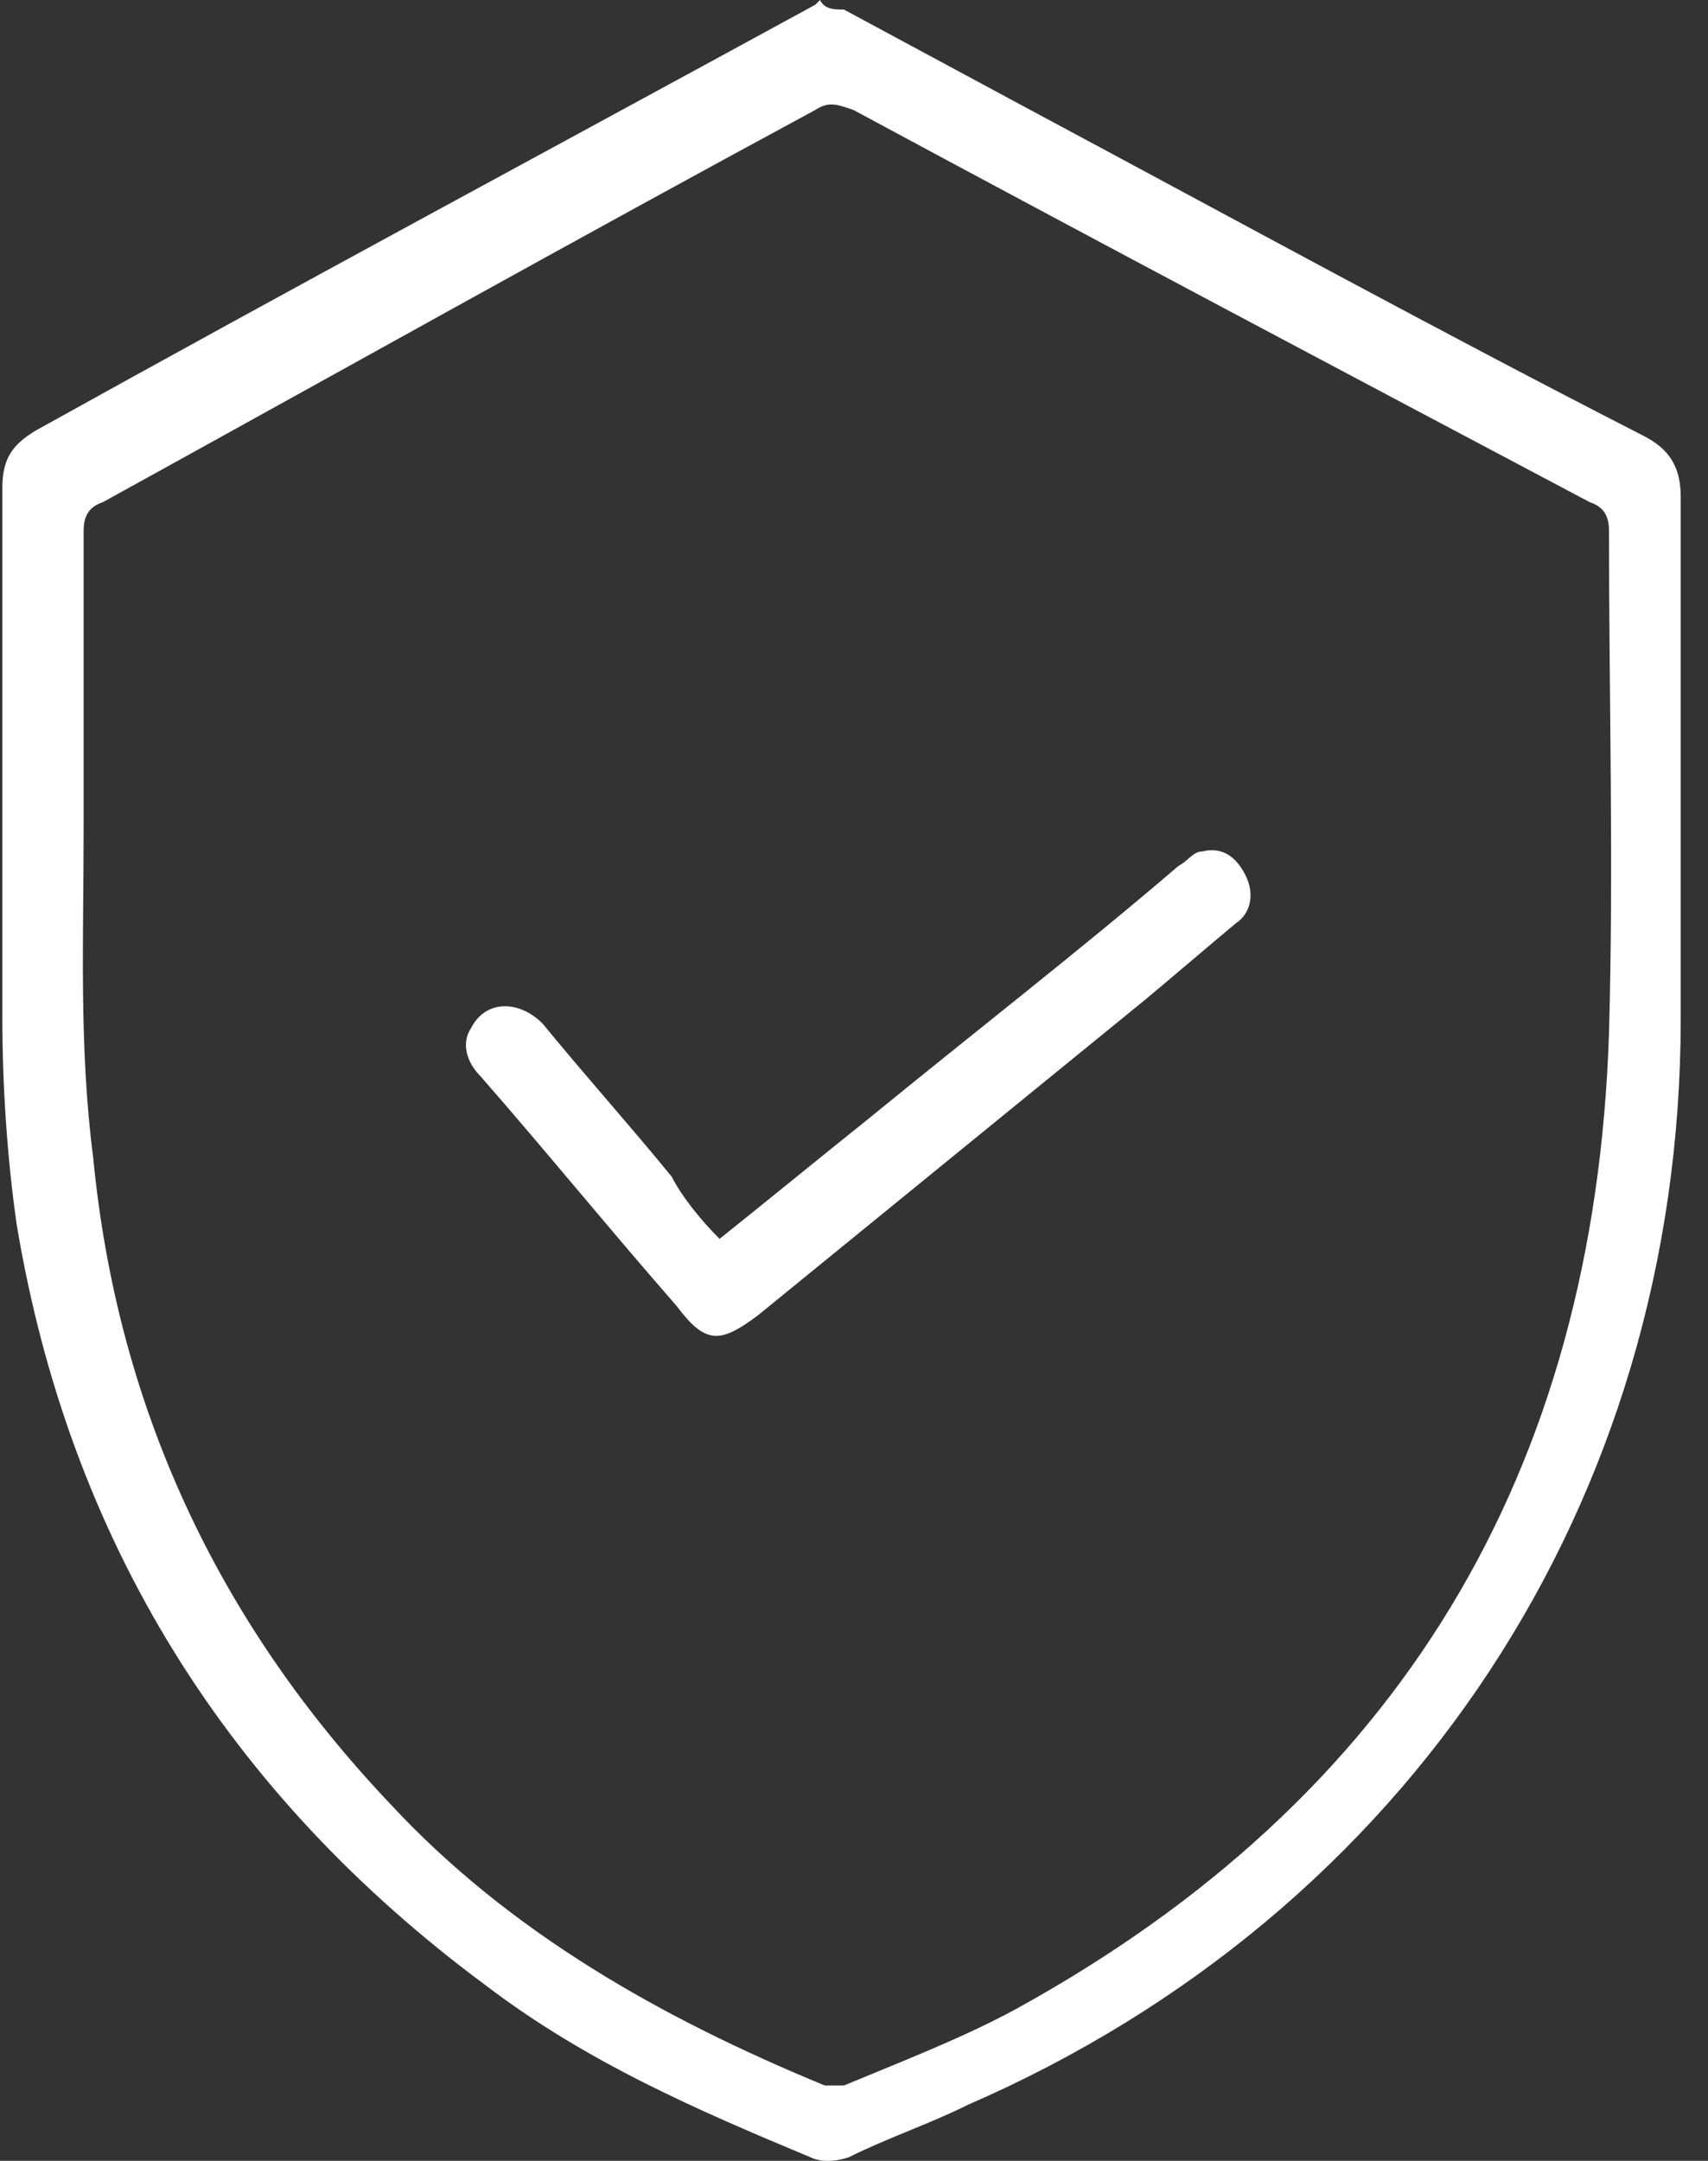
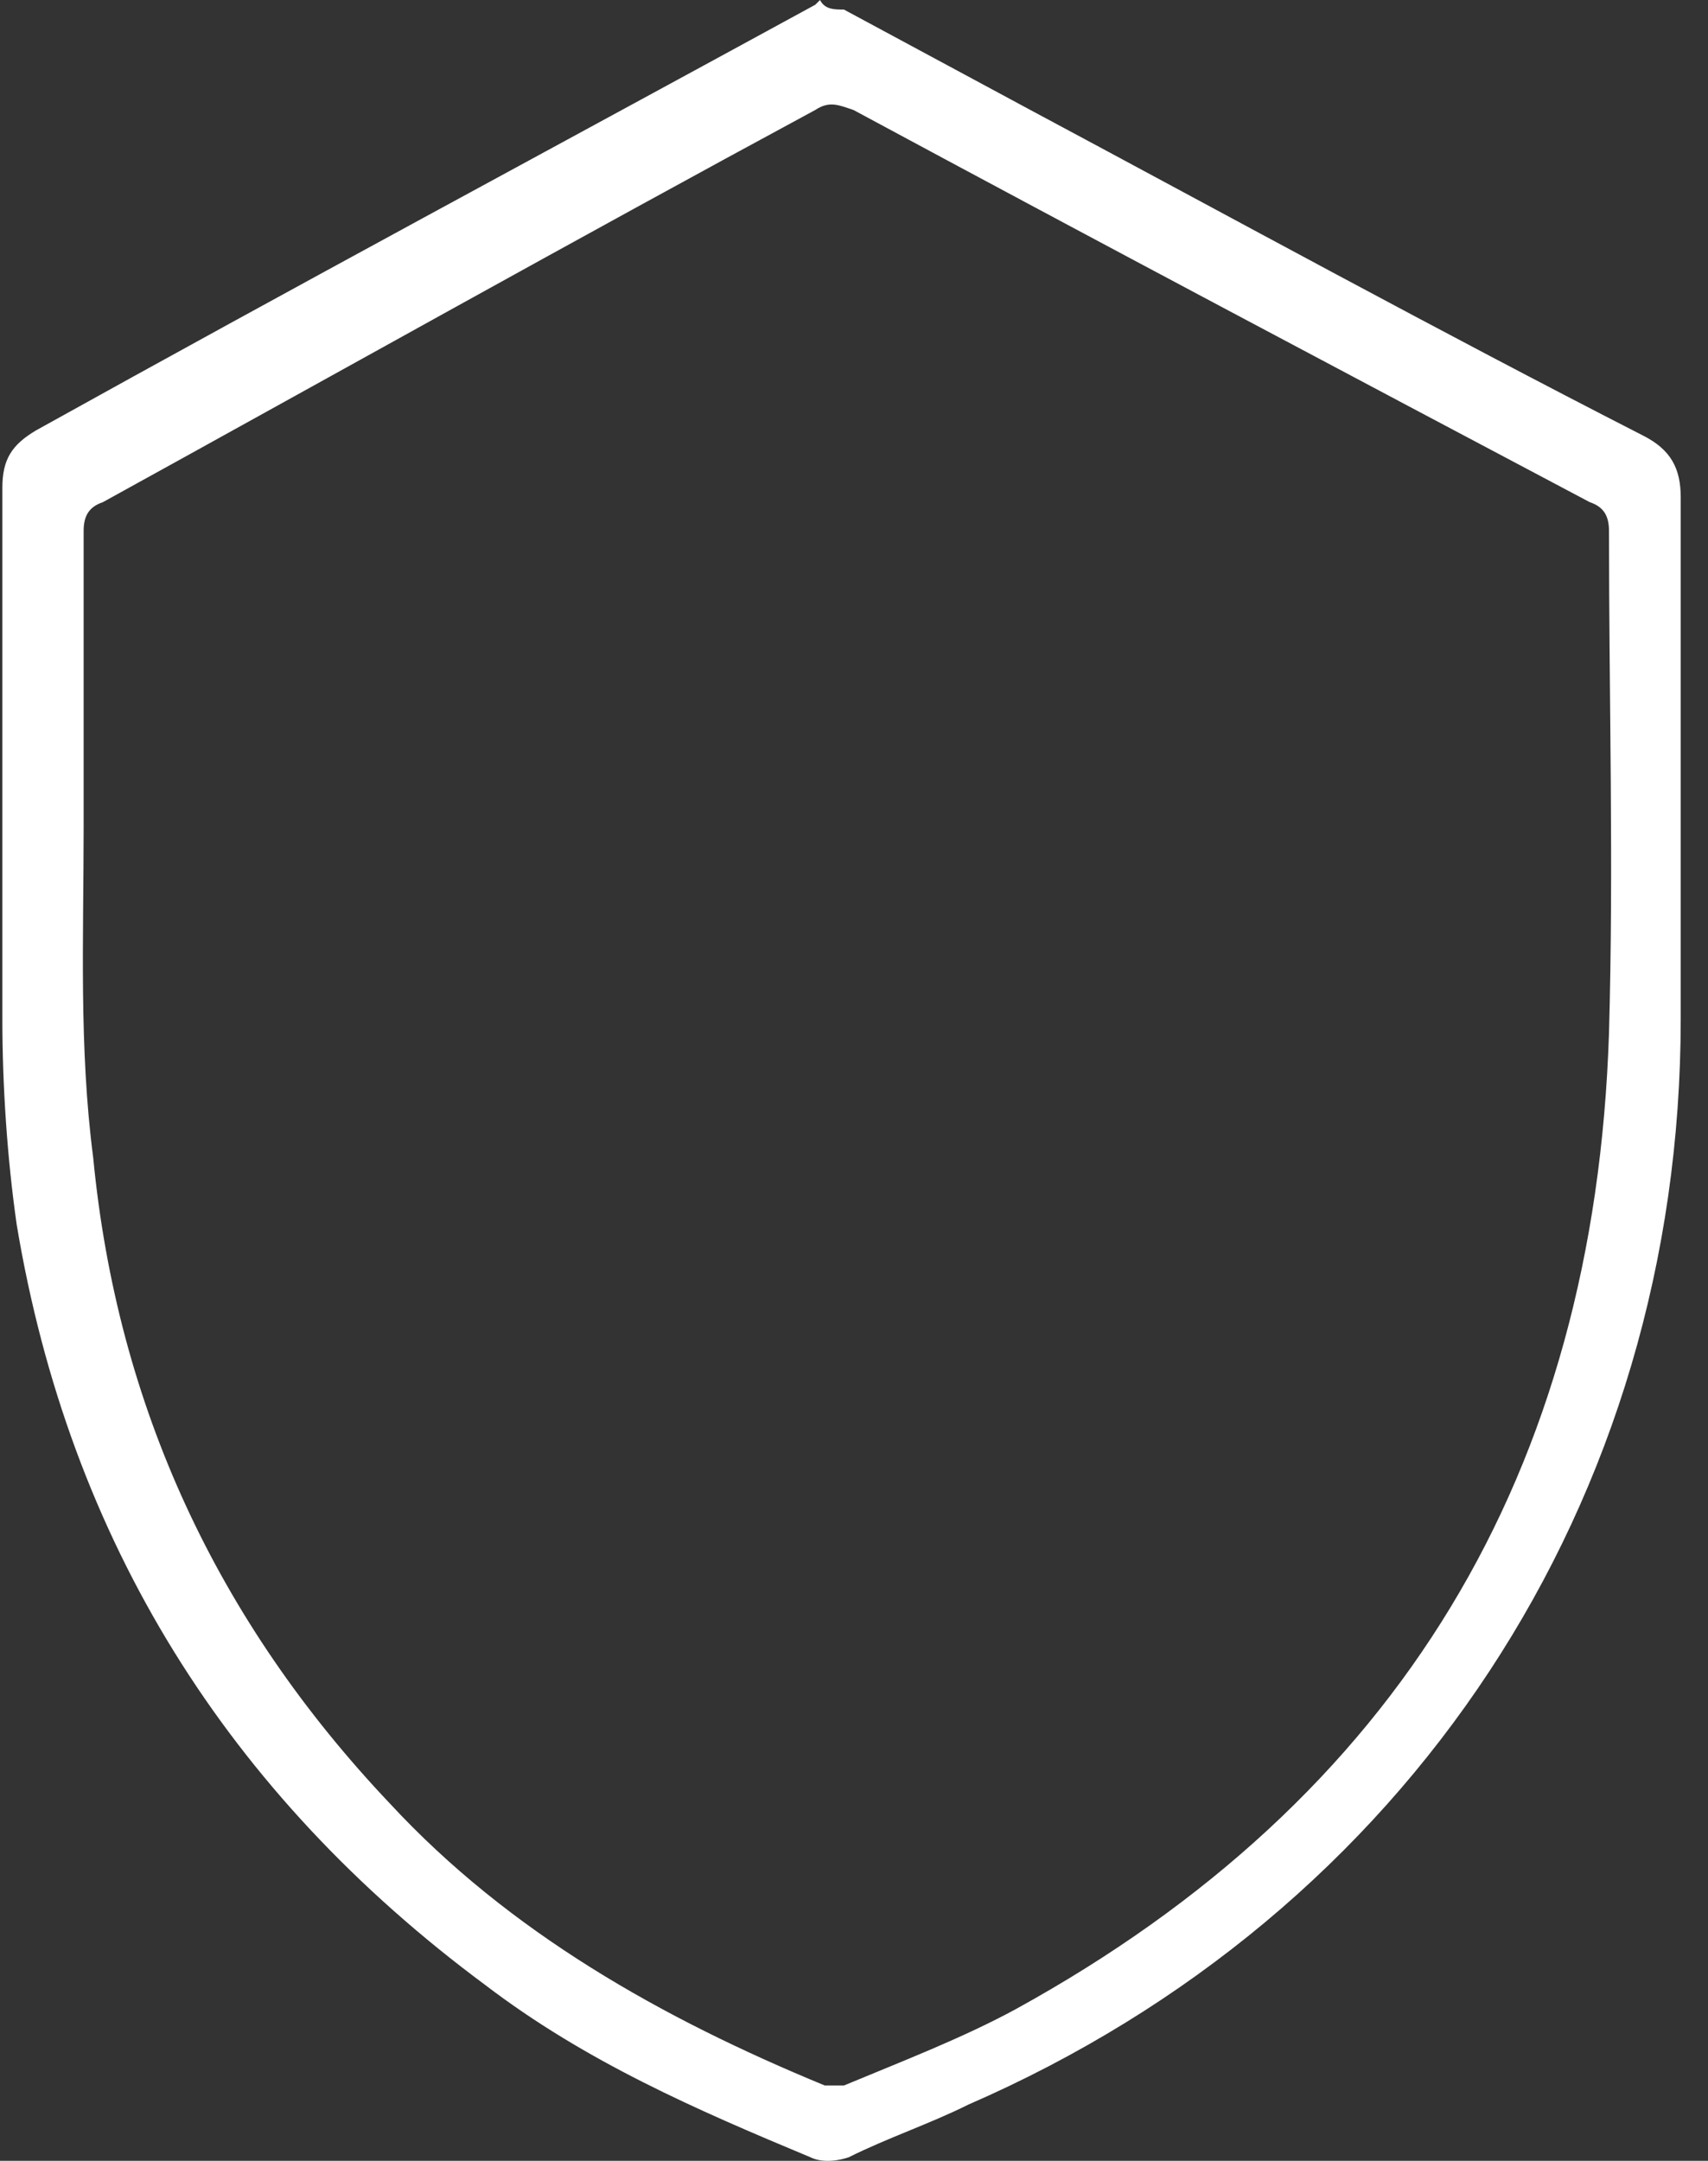
<svg xmlns="http://www.w3.org/2000/svg" width="34" height="43" viewBox="0 0 34 43" fill="none">
  <rect x="0" y="0" width="34" height="43" fill="#333333" stroke="none" />
  <path d="M16.799 0.19C18.037 0.857 19.274 1.523 20.512 2.189C24.605 4.379 28.602 6.568 32.696 8.662C33.267 8.947 33.457 9.328 33.457 9.899C33.457 13.326 33.457 16.848 33.457 20.274C33.457 29.888 28.031 38.074 19.274 41.882C18.513 42.262 17.656 42.548 16.895 42.929C16.609 43.024 16.324 43.024 16.133 42.929C13.849 41.977 11.659 41.025 9.661 39.502C4.521 35.694 1.379 30.65 0.332 24.367C0.142 23.035 0.047 21.607 0.047 20.274C0.047 16.753 0.047 13.231 0.047 9.709C0.047 9.138 0.237 8.852 0.713 8.567C5.853 5.711 10.993 2.951 16.228 0.095L16.324 0C16.419 0.19 16.609 0.19 16.799 0.19ZM1.665 16.467C1.57 16.467 1.57 16.467 1.665 16.467C1.665 18.656 1.57 20.846 1.855 23.035C2.331 27.985 4.33 32.268 7.757 35.885C10.136 38.455 13.182 40.168 16.419 41.501C16.514 41.501 16.704 41.501 16.799 41.501C17.942 41.025 19.179 40.549 20.226 39.978C27.841 35.79 31.744 29.317 32.029 20.56C32.124 17.229 32.029 13.897 32.029 10.566C32.029 10.28 31.934 10.09 31.648 9.994C26.794 7.424 21.939 4.854 16.99 2.189C16.704 2.094 16.514 1.999 16.228 2.189C11.469 4.759 6.71 7.424 2.046 9.994C1.76 10.09 1.665 10.28 1.665 10.566C1.665 12.469 1.665 14.468 1.665 16.467Z" fill="white" />
-   <path d="M14.324 24.653C15.276 23.892 16.323 23.035 17.275 22.274C19.369 20.56 21.463 18.942 23.462 17.229C23.652 17.134 23.747 16.943 23.938 16.943C24.319 16.848 24.604 17.038 24.794 17.419C24.985 17.8 24.89 18.181 24.604 18.371C24.033 18.847 23.367 19.418 22.796 19.894C20.226 21.988 17.656 24.082 15.086 26.176C14.324 26.747 14.039 26.747 13.467 25.986C12.135 24.463 10.897 22.94 9.565 21.417C9.279 21.131 9.184 20.751 9.374 20.465C9.66 19.894 10.326 19.894 10.802 20.37C11.659 21.417 12.516 22.369 13.372 23.416C13.563 23.797 13.943 24.273 14.324 24.653Z" fill="white" />
</svg>